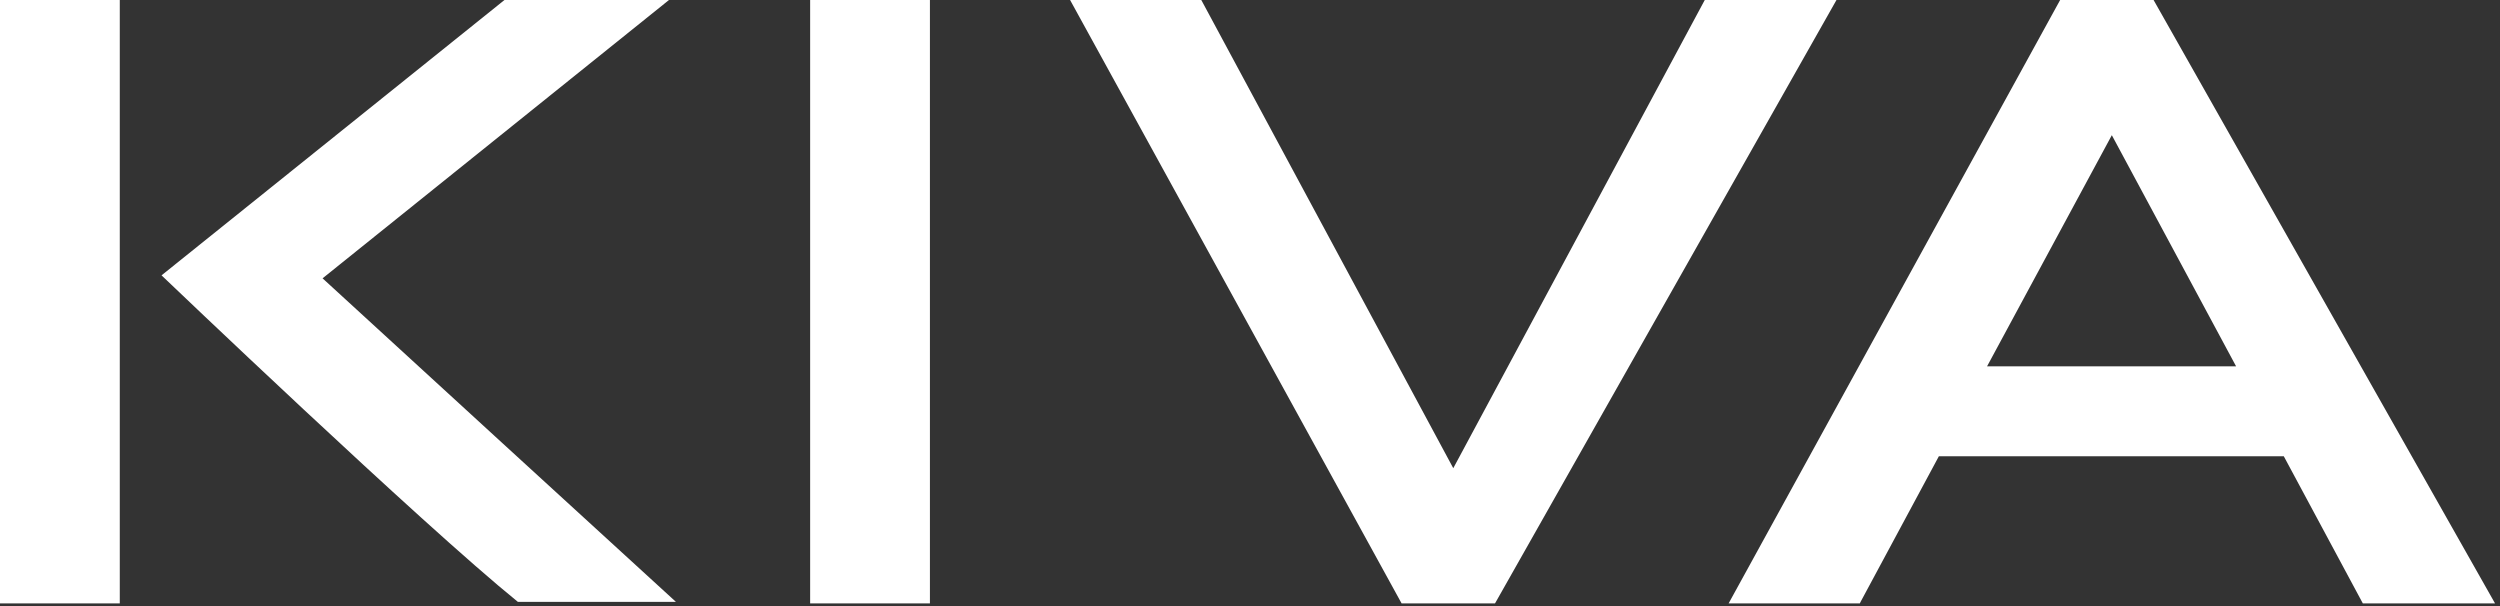
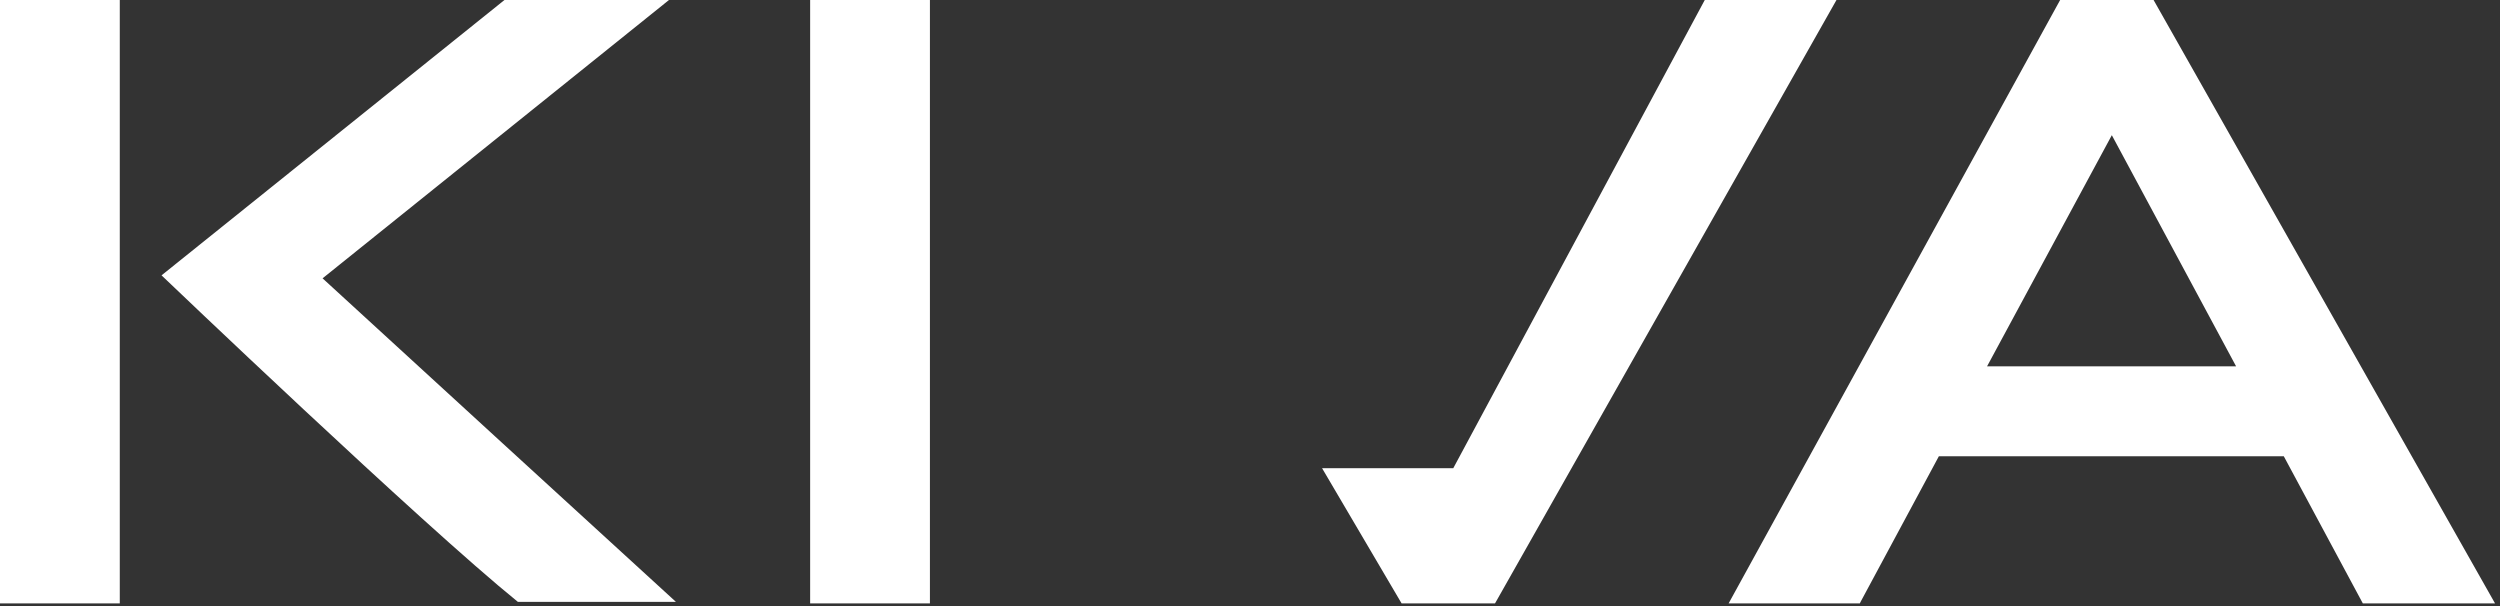
<svg xmlns="http://www.w3.org/2000/svg" version="1.1" id="Layer_1" x="0px" y="0px" viewBox="0 0 503 122" style="enable-background:new 0 0 503 122;" xml:space="preserve">
  <rect x="0" y="0" width="503" height="122" fill="#333333" stroke="none" />
  <style type="text/css"> .st0{fill-rule:evenodd;clip-rule:evenodd;fill:#FFFFFF;} </style>
  <desc>Created with Sketch.</desc>
  <g id="Brand_x2F_Logo_x2F_Gold">
    <g id="Group-3" transform="translate(0, -1)">
-       <path id="Fill-1" class="st0" d="M134.6,1h-33.1l-69,55.4c0,0,52.3,50,71.7,65.7H136C116.5,104.3,86.4,76.7,64.9,57L134.6,1z M399.8,74.7l25.1-46.5l25,46.5H399.8z M433.3,1h-18.8l-66.7,121.4h26.4l0.2-0.4l15.7-29.2h69.4l15.9,29.6H502L433.3,1z M0,122.4 h24.1V1H0V122.4z M343,1l-50.6,94.2L241.7,1h-26.4L282,122.4h18.8L369.5,1H343z M163,122.4h24.1V1H163V122.4z" />
+       <path id="Fill-1" class="st0" d="M134.6,1h-33.1l-69,55.4c0,0,52.3,50,71.7,65.7H136C116.5,104.3,86.4,76.7,64.9,57L134.6,1z M399.8,74.7l25.1-46.5l25,46.5H399.8z M433.3,1h-18.8l-66.7,121.4h26.4l0.2-0.4l15.7-29.2h69.4l15.9,29.6H502L433.3,1z M0,122.4 h24.1V1H0V122.4z M343,1l-50.6,94.2h-26.4L282,122.4h18.8L369.5,1H343z M163,122.4h24.1V1H163V122.4z" />
    </g>
  </g>
</svg>